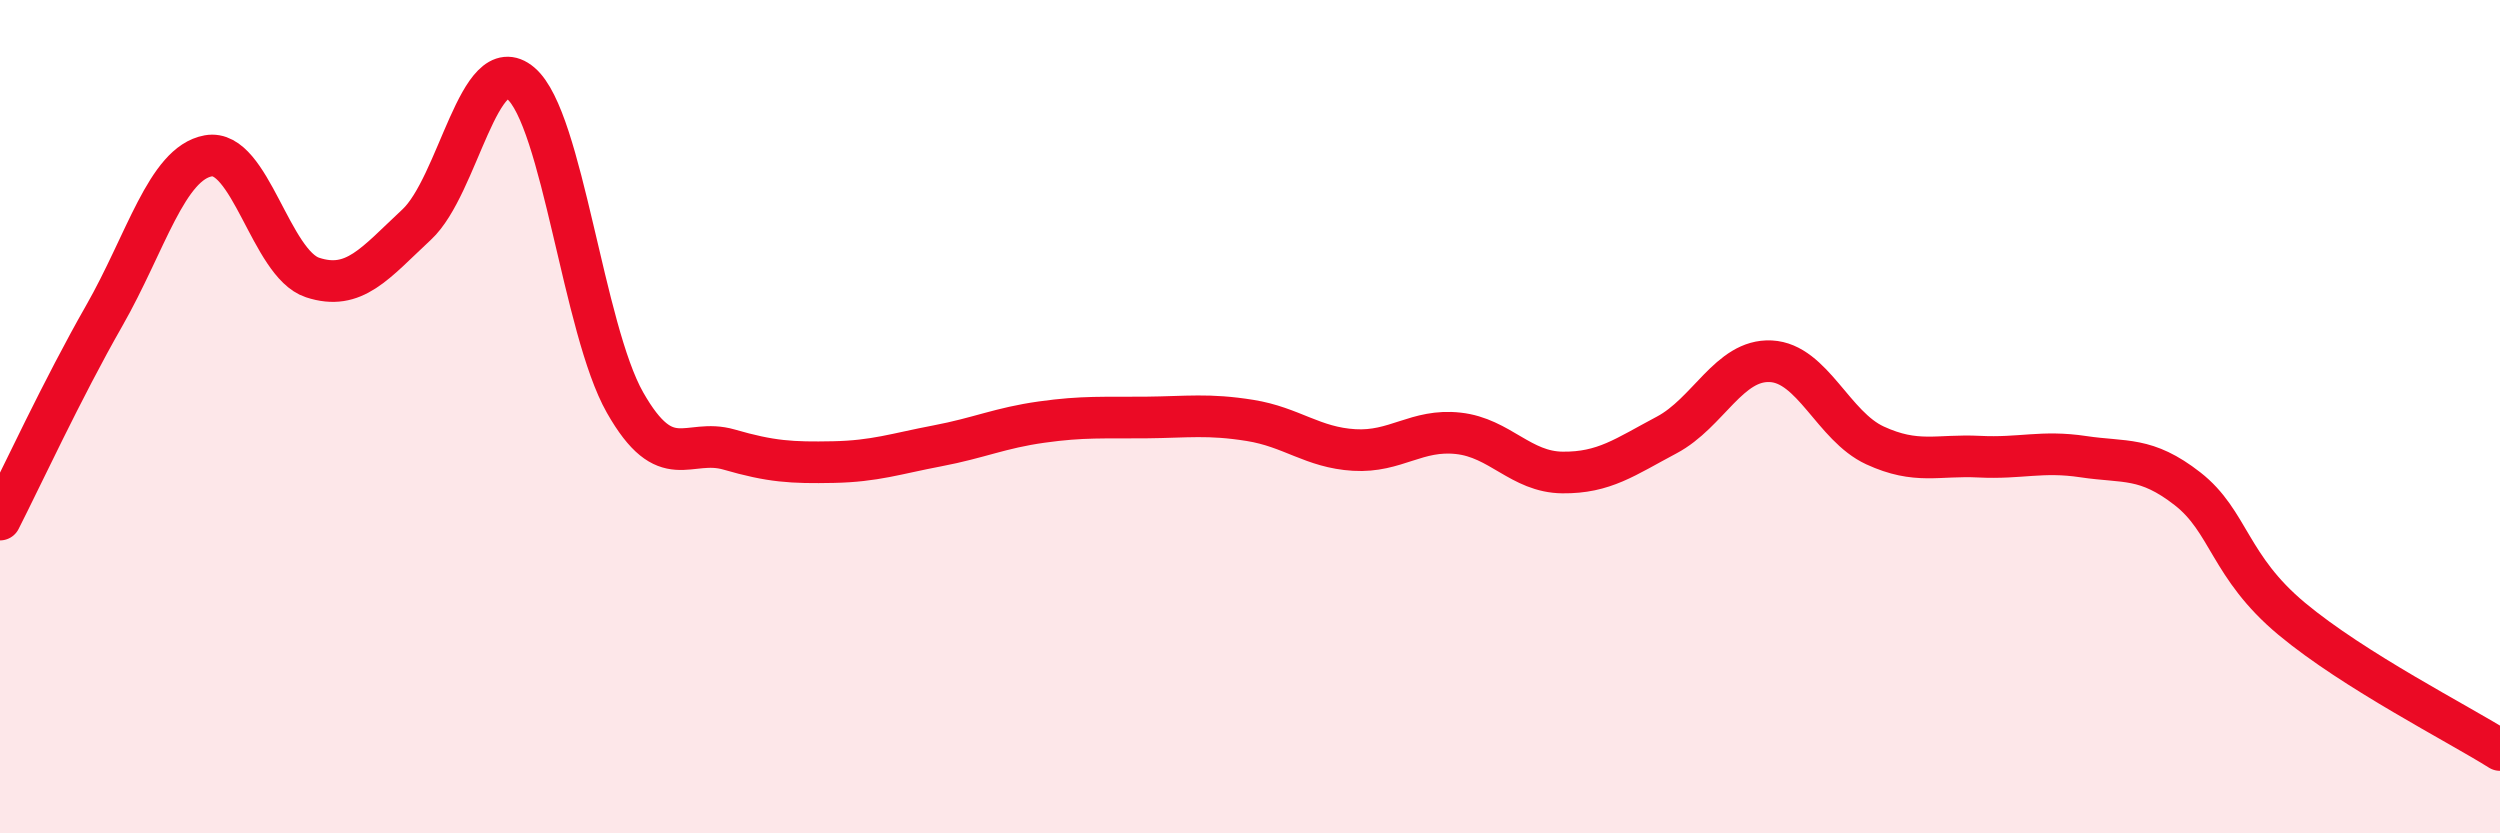
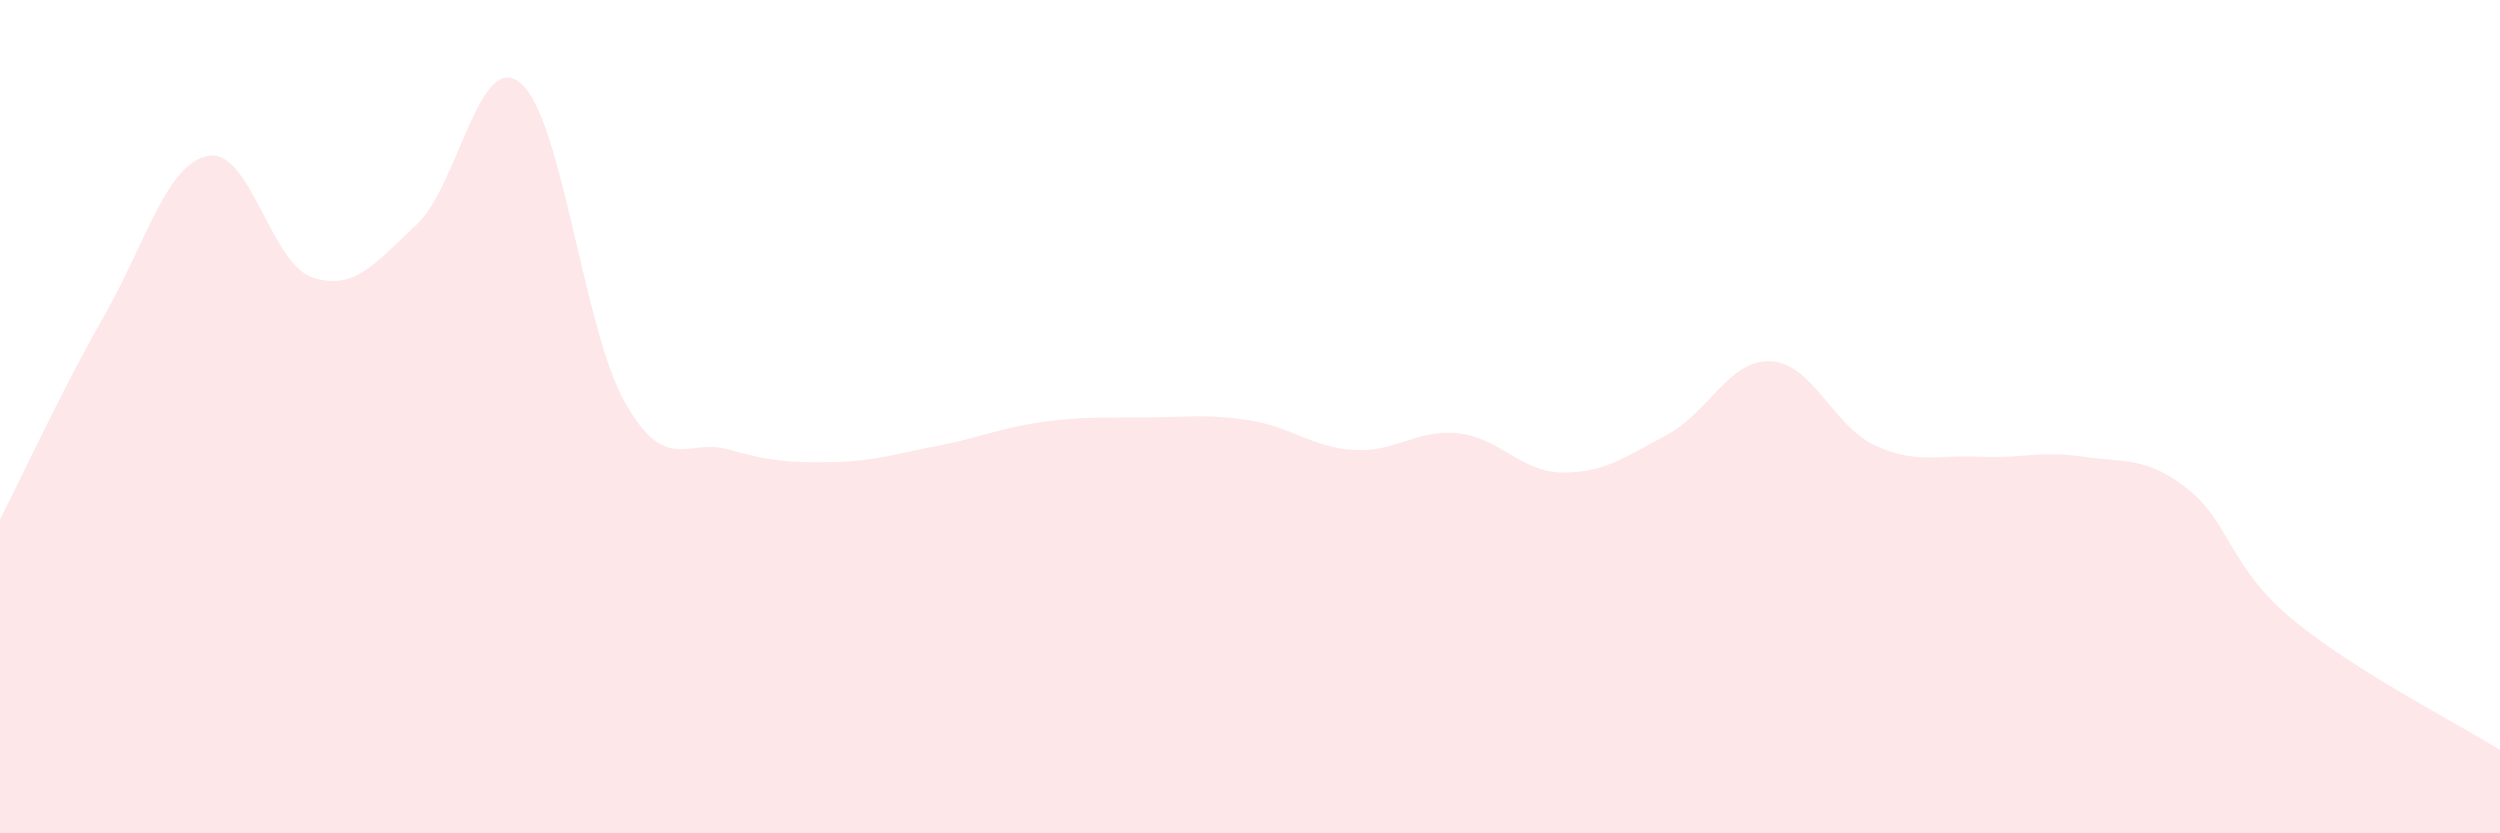
<svg xmlns="http://www.w3.org/2000/svg" width="60" height="20" viewBox="0 0 60 20">
  <path d="M 0,12.47 C 0.5,11.49 1.5,9.33 2.5,7.58 C 3.5,5.83 4,3.92 5,3.74 C 6,3.56 6.5,6.33 7.5,6.66 C 8.5,6.99 9,6.32 10,5.39 C 11,4.46 11.5,1.15 12.5,2 C 13.5,2.85 14,7.9 15,9.66 C 16,11.42 16.5,10.5 17.5,10.79 C 18.5,11.08 19,11.11 20,11.09 C 21,11.07 21.5,10.89 22.5,10.7 C 23.5,10.51 24,10.27 25,10.13 C 26,9.99 26.5,10.03 27.5,10.02 C 28.5,10.01 29,9.93 30,10.09 C 31,10.25 31.5,10.74 32.5,10.8 C 33.5,10.86 34,10.29 35,10.4 C 36,10.51 36.5,11.33 37.5,11.34 C 38.5,11.35 39,10.97 40,10.44 C 41,9.91 41.5,8.62 42.5,8.67 C 43.5,8.72 44,10.23 45,10.69 C 46,11.15 46.5,10.91 47.5,10.96 C 48.5,11.01 49,10.81 50,10.96 C 51,11.11 51.5,10.95 52.5,11.73 C 53.5,12.51 53.5,13.6 55,14.85 C 56.5,16.1 59,17.37 60,18L60 20L0 20Z" fill="#EB0A25" opacity="0.1" stroke-linecap="round" stroke-linejoin="round" />
-   <path d="M 0,12.47 C 0.5,11.49 1.5,9.33 2.5,7.58 C 3.5,5.83 4,3.92 5,3.74 C 6,3.56 6.5,6.33 7.5,6.66 C 8.5,6.99 9,6.32 10,5.39 C 11,4.46 11.5,1.15 12.5,2 C 13.5,2.85 14,7.9 15,9.66 C 16,11.42 16.5,10.5 17.5,10.79 C 18.5,11.08 19,11.11 20,11.09 C 21,11.07 21.5,10.89 22.5,10.7 C 23.5,10.51 24,10.27 25,10.13 C 26,9.99 26.5,10.03 27.5,10.02 C 28.5,10.01 29,9.93 30,10.09 C 31,10.25 31.5,10.74 32.5,10.8 C 33.5,10.86 34,10.29 35,10.4 C 36,10.51 36.5,11.33 37.5,11.34 C 38.5,11.35 39,10.97 40,10.44 C 41,9.91 41.5,8.62 42.5,8.67 C 43.5,8.72 44,10.23 45,10.69 C 46,11.15 46.5,10.91 47.5,10.96 C 48.5,11.01 49,10.81 50,10.96 C 51,11.11 51.5,10.95 52.5,11.73 C 53.5,12.51 53.5,13.6 55,14.85 C 56.5,16.1 59,17.37 60,18" stroke="#EB0A25" stroke-width="1" fill="none" stroke-linecap="round" stroke-linejoin="round" />
</svg>